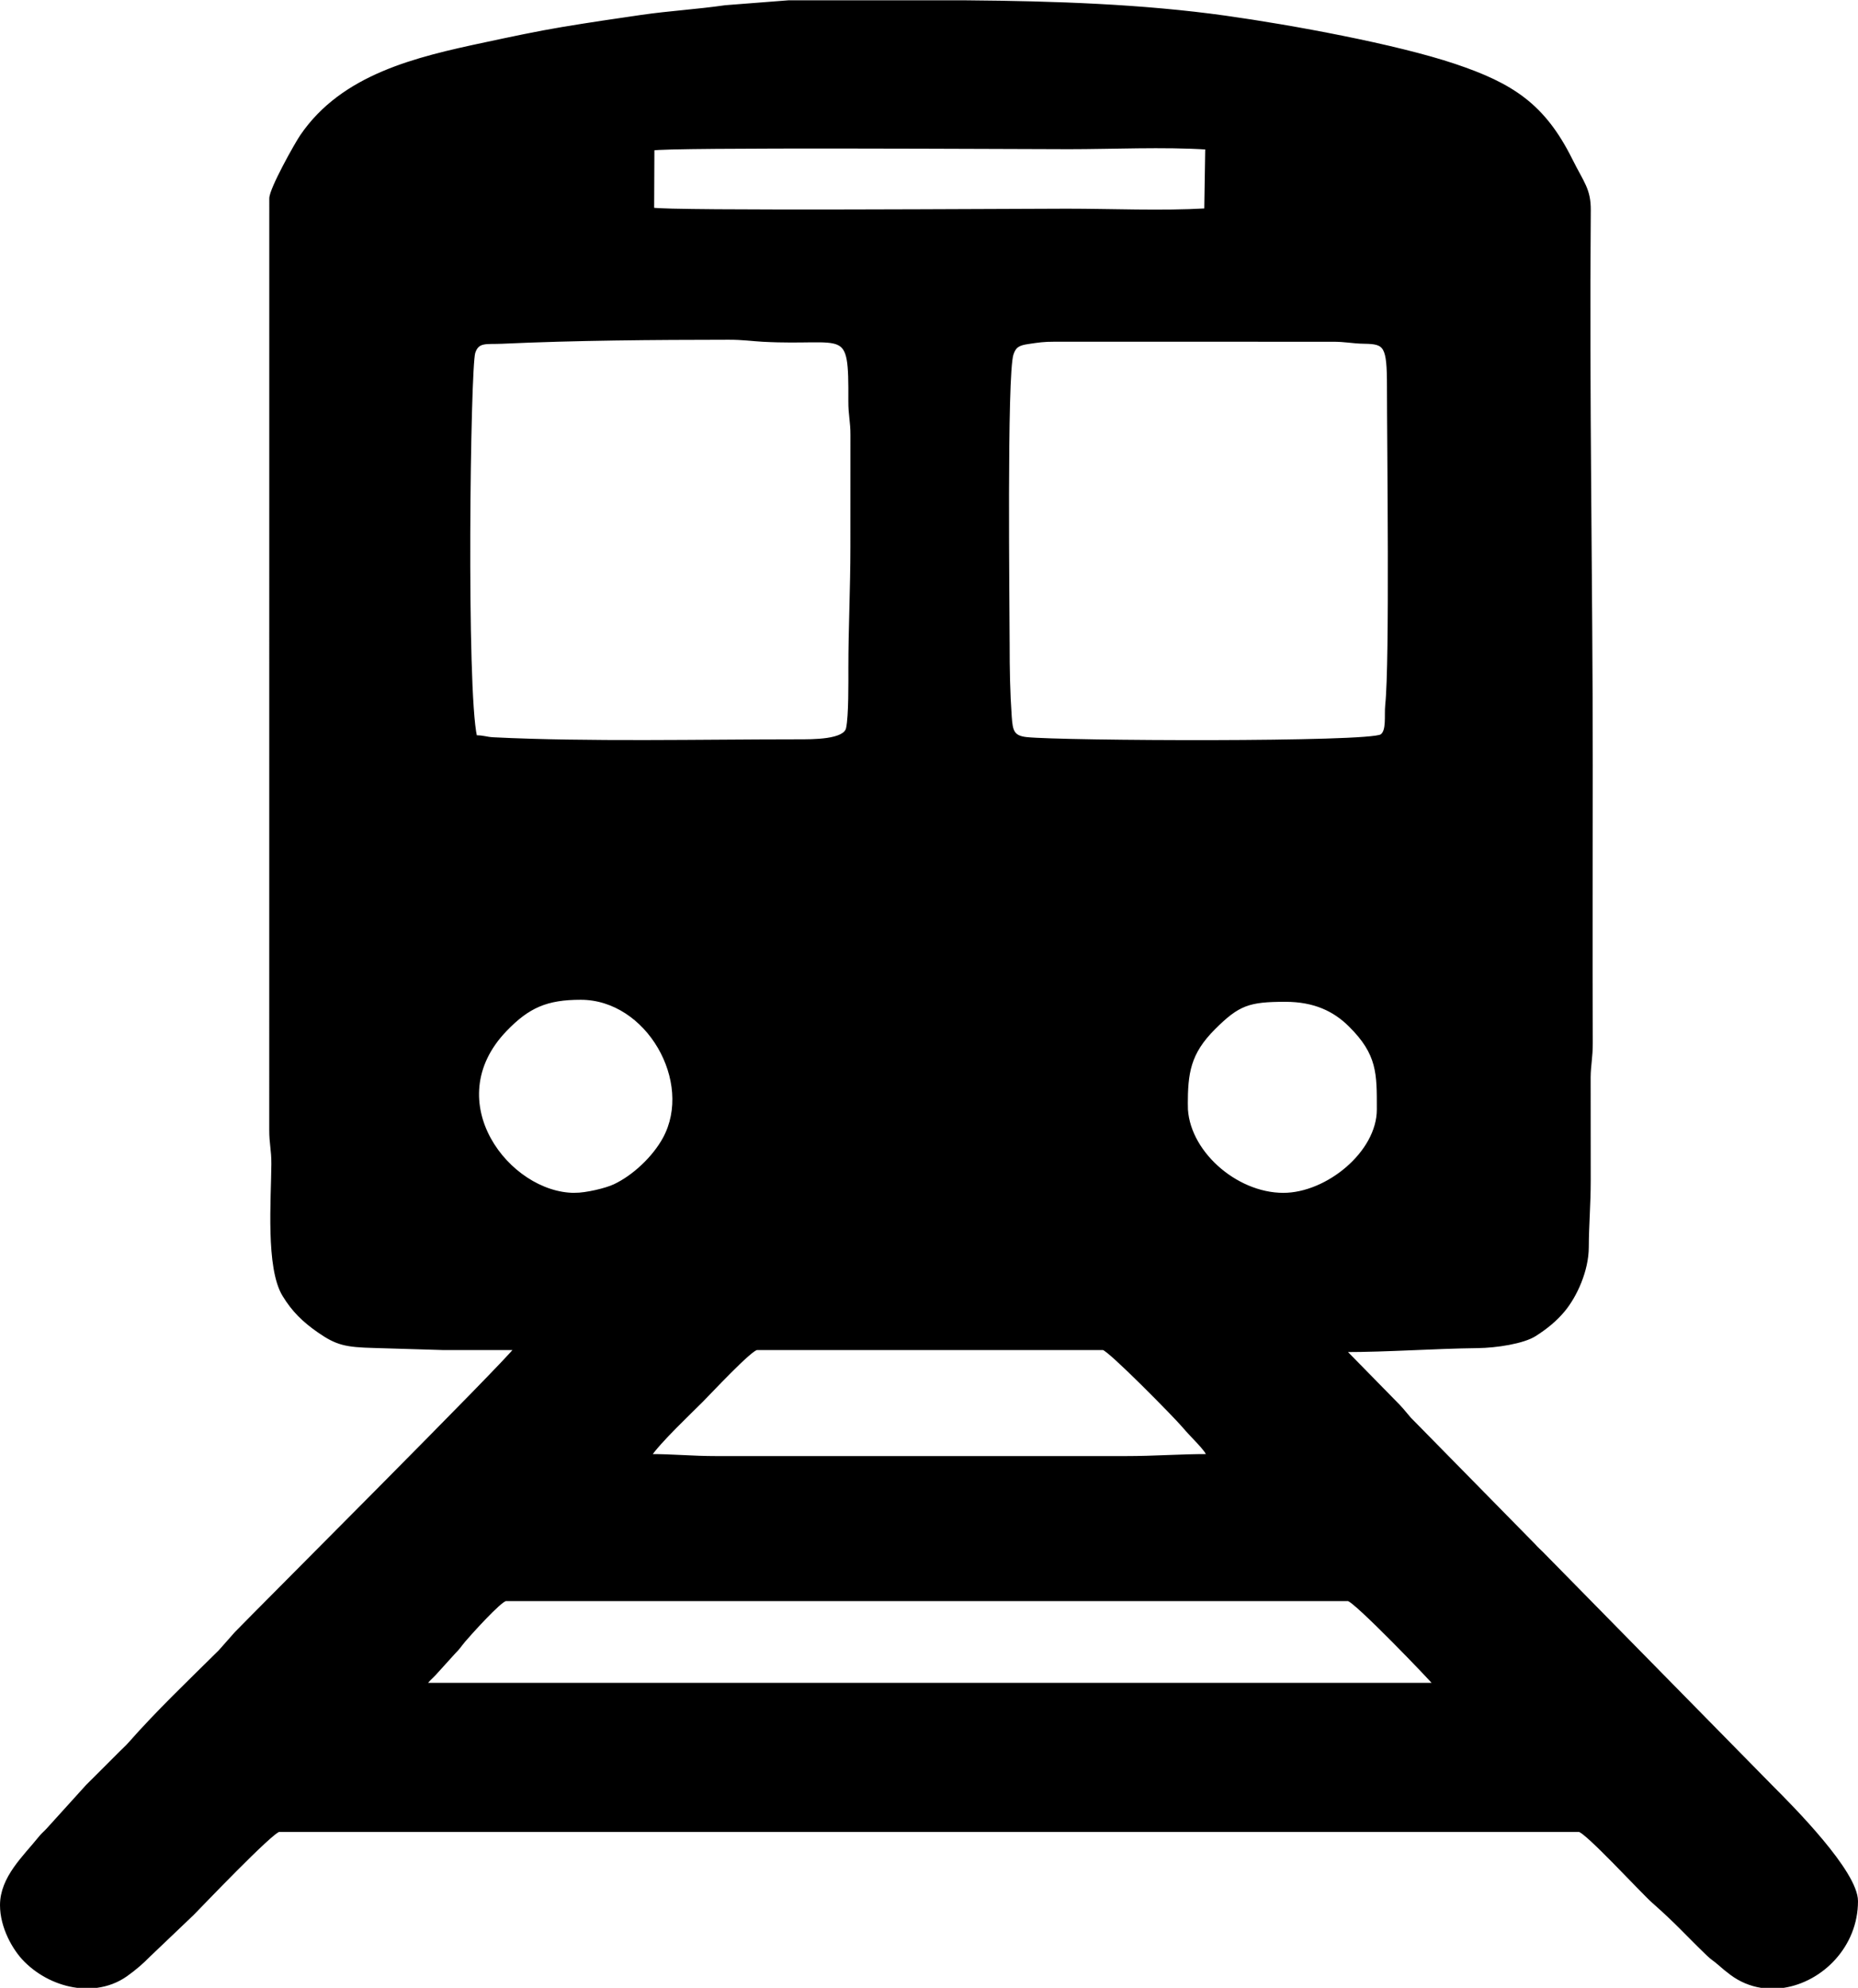
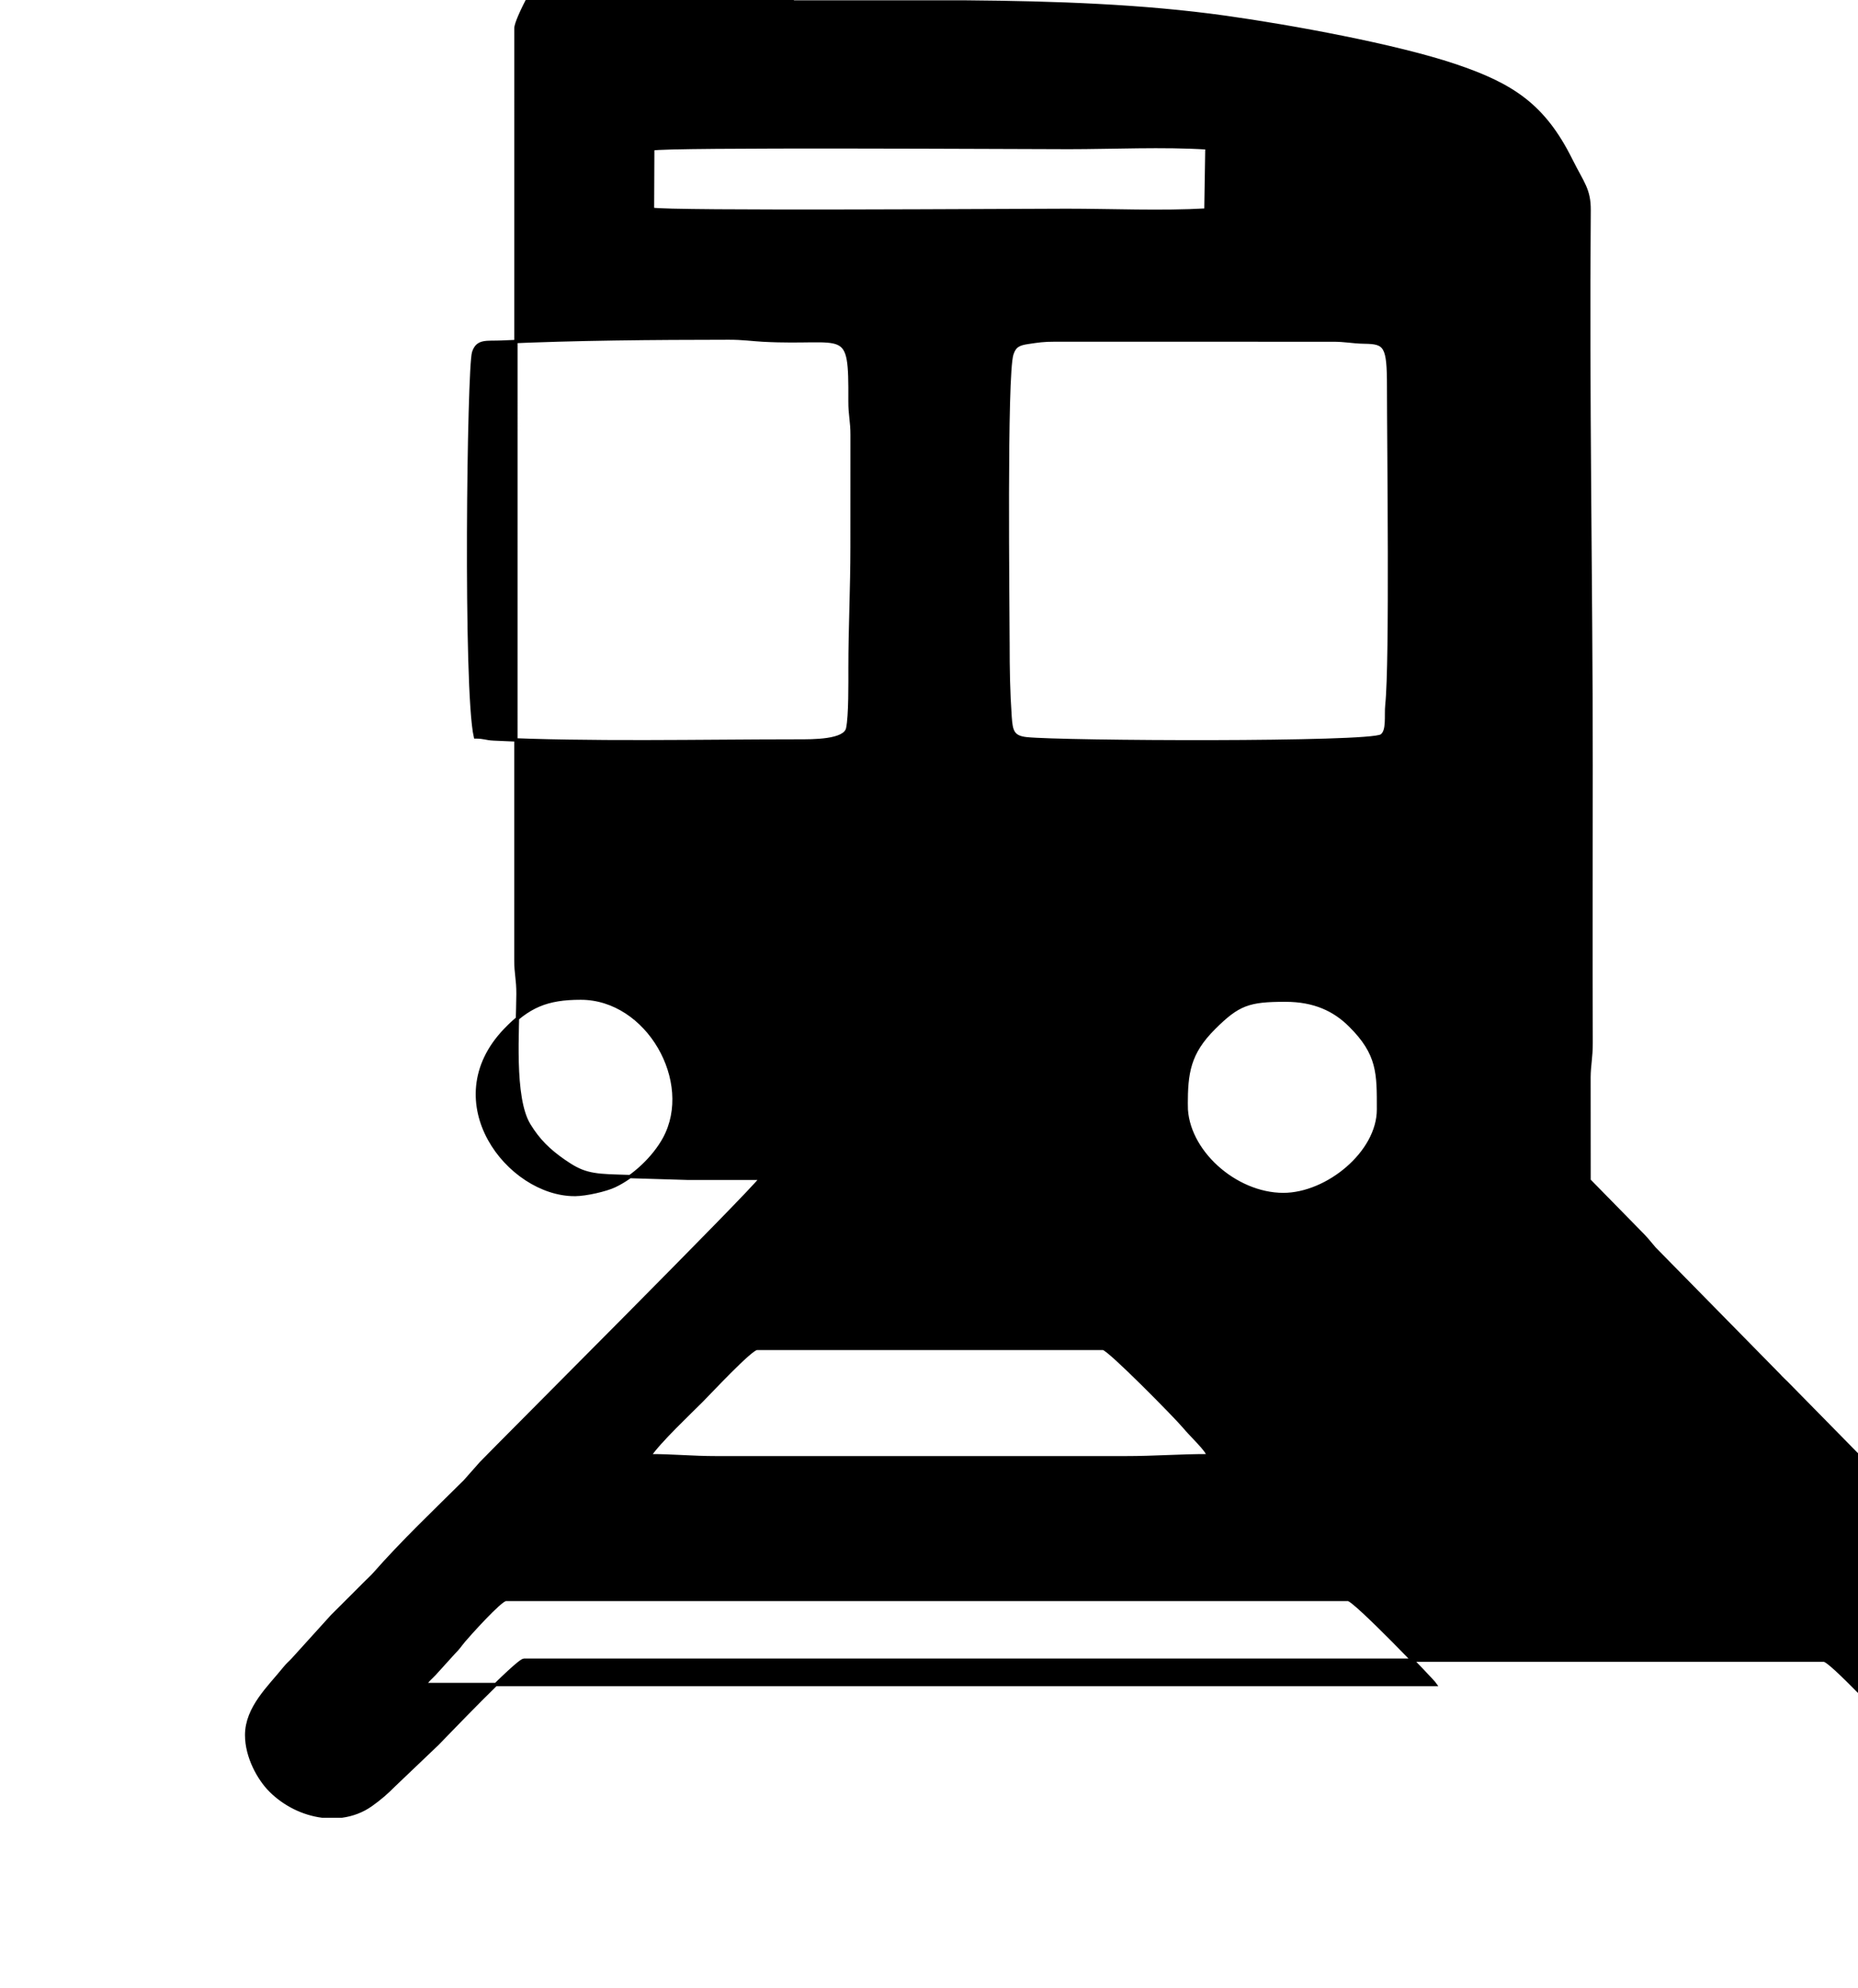
<svg xmlns="http://www.w3.org/2000/svg" xml:space="preserve" width="2326px" height="2489px" version="1.1" style="shape-rendering:geometricPrecision; text-rendering:geometricPrecision; image-rendering:optimizeQuality; fill-rule:evenodd; clip-rule:evenodd" viewBox="0 0 1290.89 1380.92">
  <defs>
    <style type="text/css">
   
    .str0 {stroke:black;stroke-width:2.31;stroke-miterlimit:22.926}
    .fil0 {fill:black}
   
  </style>
  </defs>
  <g id="Capa_x0020_1">
-     <path class="fil0 str0" d="M351.44 1111.08l585.2 0c4.55,0 58.7,56.4 60.49,59.08l-701.96 0c2.32,-3.47 3.78,-4.27 6.69,-7.37l13.37 -14.76c3.59,-3.58 4.01,-4.73 7.08,-8.4 2.67,-3.2 25.29,-28.55 29.13,-28.55zm196.3 -1109.92l16.1 0 0.01 0 0.03 0 107.6 0c61.31,0.49 122.71,2.63 179.94,10.66 45.66,6.4 118.28,19.71 159.25,33.47 39.71,13.35 61.78,27.51 80.71,65.59 8.05,16.18 12.82,20.53 12.7,35.13 -1.08,128.94 1.37,257.78 1.37,385.49 0,64.23 -0.23,128.5 0.01,192.73 0.03,10.22 -1.37,15.3 -1.47,23.85l0.05 71.8c0,17.03 -1.3,31.13 -1.35,46.48 -0.05,15.92 -7.92,33.54 -16.57,43.92 -5.64,6.76 -12.31,12.08 -19.75,16.82 -8.13,5.19 -26.74,8.03 -39.64,8.19 -30.98,0.38 -62.15,2.76 -92.9,2.76l34.82 35.52c4.76,4.74 6.31,6.75 10.61,11.89l86.46 87.98c1.93,2.19 3.5,3.53 5.62,5.64l159.66 162.47c14.12,14.12 58.73,58.96 58.73,79.13 0,31.14 -24.21,55.03 -50.51,59.09l-15.63 0c-7.22,-1.17 -14.27,-4.02 -20.69,-8.82 -3.71,-2.78 -5.15,-4.04 -8.51,-6.97 -3.21,-2.8 -4.5,-3.24 -7.73,-6.34 -15.56,-14.98 -21.07,-21.76 -37.94,-36.62 -7.79,-6.86 -46.91,-49.57 -51.71,-49.57l-903.13 0c-4.67,0 -55.98,53.87 -60.14,58.03l-30.24 28.83c-4.96,5.03 -9.99,9.41 -15.94,13.61 -6.14,4.34 -13.06,6.88 -20.23,7.85l-13.71 0c-13.19,-1.69 -26.17,-8.09 -35.96,-17.91 -7.93,-7.96 -16.5,-23.18 -16.5,-38.36 0,-19.11 15.89,-33.37 26.52,-46.64 1.99,-2.49 3.3,-3.41 5.49,-5.75l27.41 -30.27c8.12,-8.03 15.13,-15.13 23.22,-23.2 2.34,-2.33 4.18,-3.92 6.32,-6.34 19.63,-22.29 41.47,-43.04 62.62,-64l11.22 -12.69c14.06,-14.61 188.31,-188.71 194.51,-197.97 -16.88,0 -33.76,0 -50.64,0l-47.8 -1.44c-19.86,-0.49 -26.02,-1.89 -38.59,-10.64 -10.27,-7.15 -17.62,-14.23 -24.19,-25.05 -11.55,-19.04 -7.71,-66.37 -7.57,-90.9 0.06,-10.2 -1.5,-14.06 -1.46,-23.86l0.03 -647.14c0,-6.44 17.48,-37.66 21.37,-43.35 28.63,-41.92 79.59,-53.75 127.4,-63.91 17.04,-3.63 35.87,-7.7 54,-10.71 18.48,-3.07 36.37,-5.72 54.92,-8.39 19.39,-2.79 38.06,-3.83 58.02,-6.69l43.78 -3.4zm-21.87 935.48l240.55 0c3.86,0 50.6,47.58 55.86,53.87 6.23,7.45 16.1,16.21 17.3,20.69 -20.87,0 -36.7,1.41 -57.68,1.41l-284.16 0c-17.31,0 -29.27,-1.41 -46.43,-1.41 6.55,-9.78 27.72,-29.82 36.23,-38.34 5.05,-5.05 34.08,-36.22 38.33,-36.22zm298.23 -168.81c0,-22.42 1.72,-36.29 19.32,-53.83 16.86,-16.79 24.07,-19.32 49.61,-19.32 20.43,0 34.16,6.85 44.7,17.2 20.49,20.13 20.01,33.85 20.01,58.77 0,30.1 -35.66,59.08 -66.11,59.08 -33.65,0 -67.53,-30.51 -67.53,-61.9zm-424.84 61.9c-45.88,0 -96.04,-64.51 -48.21,-114.33 15.93,-16.59 28.78,-22.13 52.44,-22.13 46.63,0 79.52,58.21 58.16,97.56 -7.09,13.06 -20.96,26.38 -34.68,32.84 -5.92,2.8 -19.73,6.06 -27.71,6.06zm301.05 -382.64c0,-24.38 -2.02,-186.79 2.69,-201.29 1.95,-6.01 5.11,-7.21 11.53,-8.16 6.69,-0.99 10.6,-1.62 18.1,-1.59l192.77 0.02c9.84,-0.05 13.99,1.29 22.51,1.4 14.81,0.21 16.87,2.48 16.87,30.97 0,40.64 1.99,191.36 -1.2,221.07 -0.79,7.3 1.13,18.33 -3.77,21.54 -8.6,5.64 -222.16,4.66 -246.69,2.01 -9.73,-1.05 -10.67,-5.52 -11.35,-15.37 -1.19,-17.11 -1.46,-33.03 -1.46,-50.6zm-146.3 67.53c-66.39,0 -146,1.82 -211.02,-1.41 -5.73,-0.28 -6.51,-1.41 -12.66,-1.41 -7.51,-32.25 -4.71,-256.41 -1.25,-267.13 2.76,-8.53 8.89,-6.71 19.53,-7.19 51.62,-2.37 105.04,-2.74 157.57,-2.8 10.01,-0.02 16.02,0.98 23.91,1.41 58.12,3.14 60.78,-11.32 60.47,42.21 -0.05,10.2 1.5,14.06 1.46,23.87l-0.03 77.4c0,29.67 -1.41,56.09 -1.41,84.4 0,9.25 0.27,33.32 -1.63,41.98 -1.96,8.9 -24.21,8.67 -34.94,8.67zm-100.5 -411.39c7.96,-2.45 257.93,-0.95 289,-0.95 30.36,0 65.84,-1.68 96.02,0.25l-0.69 43.19c-30.47,1.77 -65.74,0.21 -96.74,0.21 -32.38,0 -278.04,1.69 -287.77,-0.78l0.18 -41.92z" />
+     <path class="fil0 str0" d="M351.44 1111.08l585.2 0c4.55,0 58.7,56.4 60.49,59.08l-701.96 0c2.32,-3.47 3.78,-4.27 6.69,-7.37l13.37 -14.76c3.59,-3.58 4.01,-4.73 7.08,-8.4 2.67,-3.2 25.29,-28.55 29.13,-28.55zm196.3 -1109.92l16.1 0 0.01 0 0.03 0 107.6 0c61.31,0.49 122.71,2.63 179.94,10.66 45.66,6.4 118.28,19.71 159.25,33.47 39.71,13.35 61.78,27.51 80.71,65.59 8.05,16.18 12.82,20.53 12.7,35.13 -1.08,128.94 1.37,257.78 1.37,385.49 0,64.23 -0.23,128.5 0.01,192.73 0.03,10.22 -1.37,15.3 -1.47,23.85l0.05 71.8l34.82 35.52c4.76,4.74 6.31,6.75 10.61,11.89l86.46 87.98c1.93,2.19 3.5,3.53 5.62,5.64l159.66 162.47c14.12,14.12 58.73,58.96 58.73,79.13 0,31.14 -24.21,55.03 -50.51,59.09l-15.63 0c-7.22,-1.17 -14.27,-4.02 -20.69,-8.82 -3.71,-2.78 -5.15,-4.04 -8.51,-6.97 -3.21,-2.8 -4.5,-3.24 -7.73,-6.34 -15.56,-14.98 -21.07,-21.76 -37.94,-36.62 -7.79,-6.86 -46.91,-49.57 -51.71,-49.57l-903.13 0c-4.67,0 -55.98,53.87 -60.14,58.03l-30.24 28.83c-4.96,5.03 -9.99,9.41 -15.94,13.61 -6.14,4.34 -13.06,6.88 -20.23,7.85l-13.71 0c-13.19,-1.69 -26.17,-8.09 -35.96,-17.91 -7.93,-7.96 -16.5,-23.18 -16.5,-38.36 0,-19.11 15.89,-33.37 26.52,-46.64 1.99,-2.49 3.3,-3.41 5.49,-5.75l27.41 -30.27c8.12,-8.03 15.13,-15.13 23.22,-23.2 2.34,-2.33 4.18,-3.92 6.32,-6.34 19.63,-22.29 41.47,-43.04 62.62,-64l11.22 -12.69c14.06,-14.61 188.31,-188.71 194.51,-197.97 -16.88,0 -33.76,0 -50.64,0l-47.8 -1.44c-19.86,-0.49 -26.02,-1.89 -38.59,-10.64 -10.27,-7.15 -17.62,-14.23 -24.19,-25.05 -11.55,-19.04 -7.71,-66.37 -7.57,-90.9 0.06,-10.2 -1.5,-14.06 -1.46,-23.86l0.03 -647.14c0,-6.44 17.48,-37.66 21.37,-43.35 28.63,-41.92 79.59,-53.75 127.4,-63.91 17.04,-3.63 35.87,-7.7 54,-10.71 18.48,-3.07 36.37,-5.72 54.92,-8.39 19.39,-2.79 38.06,-3.83 58.02,-6.69l43.78 -3.4zm-21.87 935.48l240.55 0c3.86,0 50.6,47.58 55.86,53.87 6.23,7.45 16.1,16.21 17.3,20.69 -20.87,0 -36.7,1.41 -57.68,1.41l-284.16 0c-17.31,0 -29.27,-1.41 -46.43,-1.41 6.55,-9.78 27.72,-29.82 36.23,-38.34 5.05,-5.05 34.08,-36.22 38.33,-36.22zm298.23 -168.81c0,-22.42 1.72,-36.29 19.32,-53.83 16.86,-16.79 24.07,-19.32 49.61,-19.32 20.43,0 34.16,6.85 44.7,17.2 20.49,20.13 20.01,33.85 20.01,58.77 0,30.1 -35.66,59.08 -66.11,59.08 -33.65,0 -67.53,-30.51 -67.53,-61.9zm-424.84 61.9c-45.88,0 -96.04,-64.51 -48.21,-114.33 15.93,-16.59 28.78,-22.13 52.44,-22.13 46.63,0 79.52,58.21 58.16,97.56 -7.09,13.06 -20.96,26.38 -34.68,32.84 -5.92,2.8 -19.73,6.06 -27.71,6.06zm301.05 -382.64c0,-24.38 -2.02,-186.79 2.69,-201.29 1.95,-6.01 5.11,-7.21 11.53,-8.16 6.69,-0.99 10.6,-1.62 18.1,-1.59l192.77 0.02c9.84,-0.05 13.99,1.29 22.51,1.4 14.81,0.21 16.87,2.48 16.87,30.97 0,40.64 1.99,191.36 -1.2,221.07 -0.79,7.3 1.13,18.33 -3.77,21.54 -8.6,5.64 -222.16,4.66 -246.69,2.01 -9.73,-1.05 -10.67,-5.52 -11.35,-15.37 -1.19,-17.11 -1.46,-33.03 -1.46,-50.6zm-146.3 67.53c-66.39,0 -146,1.82 -211.02,-1.41 -5.73,-0.28 -6.51,-1.41 -12.66,-1.41 -7.51,-32.25 -4.71,-256.41 -1.25,-267.13 2.76,-8.53 8.89,-6.71 19.53,-7.19 51.62,-2.37 105.04,-2.74 157.57,-2.8 10.01,-0.02 16.02,0.98 23.91,1.41 58.12,3.14 60.78,-11.32 60.47,42.21 -0.05,10.2 1.5,14.06 1.46,23.87l-0.03 77.4c0,29.67 -1.41,56.09 -1.41,84.4 0,9.25 0.27,33.32 -1.63,41.98 -1.96,8.9 -24.21,8.67 -34.94,8.67zm-100.5 -411.39c7.96,-2.45 257.93,-0.95 289,-0.95 30.36,0 65.84,-1.68 96.02,0.25l-0.69 43.19c-30.47,1.77 -65.74,0.21 -96.74,0.21 -32.38,0 -278.04,1.69 -287.77,-0.78l0.18 -41.92z" />
  </g>
</svg>